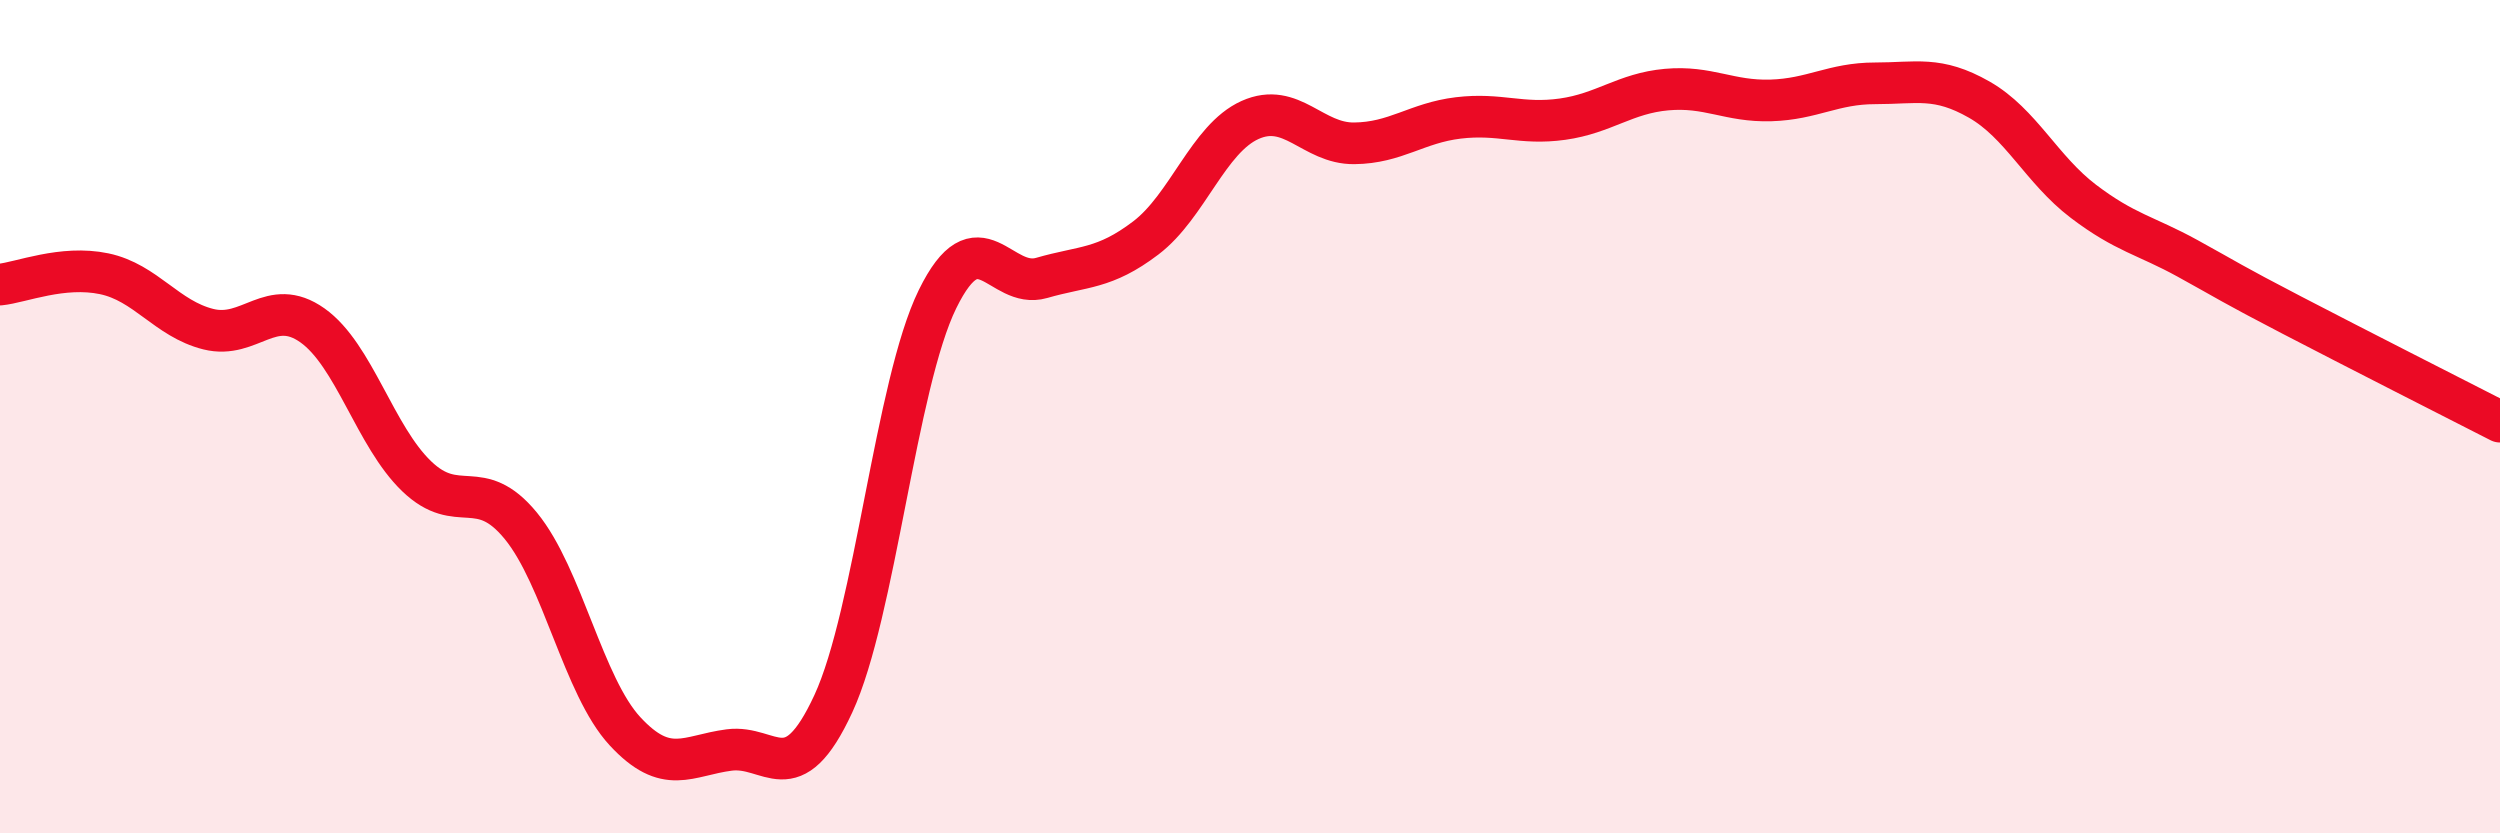
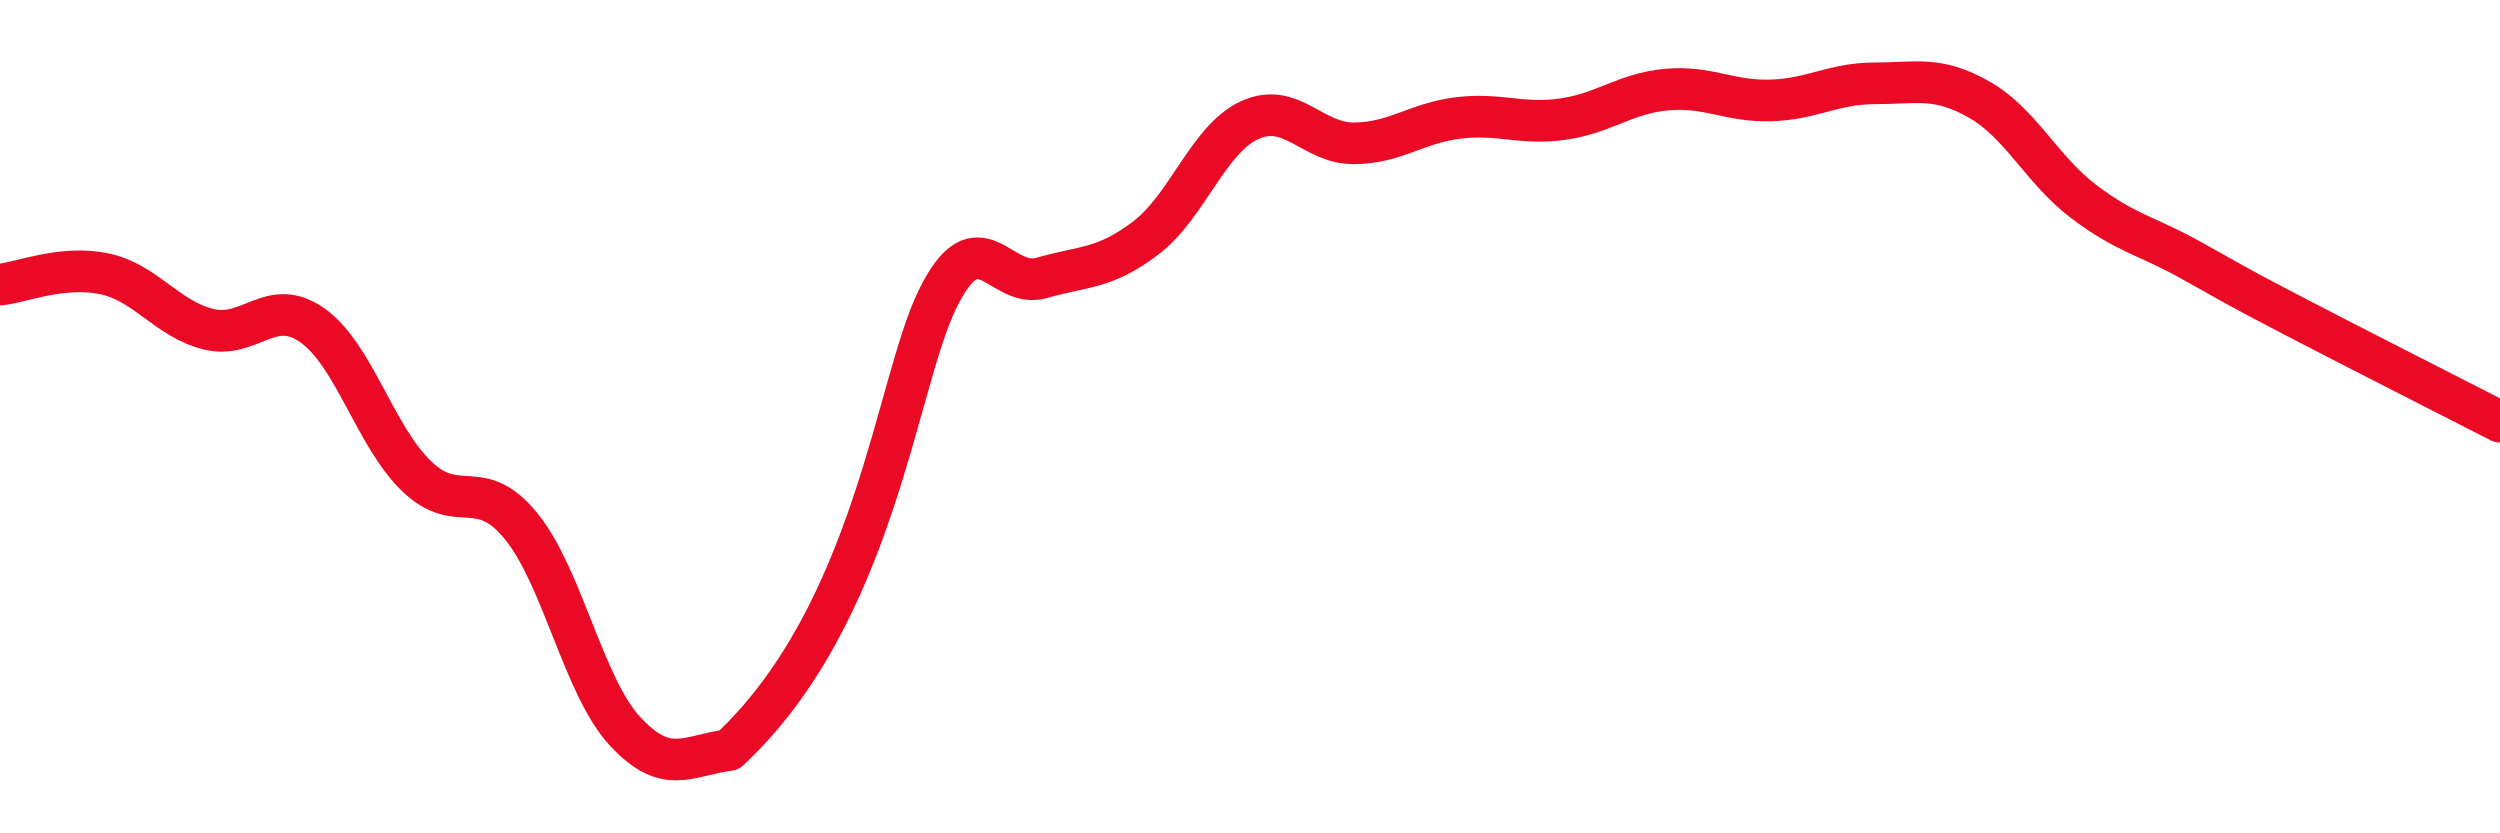
<svg xmlns="http://www.w3.org/2000/svg" width="60" height="20" viewBox="0 0 60 20">
-   <path d="M 0,6.83 C 0.5,6.78 1.5,6.36 2.5,6.57 C 3.5,6.78 4,7.65 5,7.9 C 6,8.15 6.5,7.1 7.5,7.81 C 8.5,8.52 9,10.47 10,11.43 C 11,12.39 11.5,11.4 12.5,12.62 C 13.5,13.84 14,16.47 15,17.55 C 16,18.63 16.5,18.13 17.5,18 C 18.5,17.87 19,19.05 20,16.89 C 21,14.73 21.5,9.22 22.5,7.18 C 23.5,5.14 24,6.96 25,6.67 C 26,6.38 26.5,6.47 27.5,5.71 C 28.5,4.95 29,3.33 30,2.88 C 31,2.43 31.5,3.45 32.5,3.44 C 33.5,3.43 34,2.95 35,2.83 C 36,2.71 36.5,3 37.5,2.86 C 38.5,2.72 39,2.24 40,2.15 C 41,2.06 41.5,2.44 42.5,2.41 C 43.5,2.38 44,2 45,2 C 46,2 46.5,1.82 47.5,2.39 C 48.5,2.96 49,4.07 50,4.83 C 51,5.59 51.5,5.65 52.5,6.2 C 53.5,6.75 53.5,6.78 55,7.56 C 56.5,8.34 59,9.61 60,10.12L60 20L0 20Z" fill="#EB0A25" opacity="0.1" stroke-linecap="round" stroke-linejoin="round" />
-   <path d="M 0,6.83 C 0.5,6.78 1.5,6.36 2.5,6.57 C 3.5,6.78 4,7.65 5,7.9 C 6,8.15 6.5,7.1 7.5,7.81 C 8.5,8.52 9,10.47 10,11.43 C 11,12.39 11.5,11.4 12.5,12.62 C 13.5,13.84 14,16.47 15,17.55 C 16,18.63 16.5,18.13 17.5,18 C 18.5,17.87 19,19.05 20,16.89 C 21,14.73 21.5,9.22 22.5,7.18 C 23.5,5.14 24,6.96 25,6.67 C 26,6.38 26.5,6.47 27.5,5.71 C 28.5,4.95 29,3.33 30,2.88 C 31,2.43 31.5,3.45 32.5,3.44 C 33.5,3.43 34,2.95 35,2.83 C 36,2.71 36.5,3 37.5,2.86 C 38.5,2.72 39,2.24 40,2.15 C 41,2.06 41.5,2.44 42.5,2.41 C 43.5,2.38 44,2 45,2 C 46,2 46.5,1.82 47.5,2.39 C 48.5,2.96 49,4.07 50,4.83 C 51,5.59 51.5,5.65 52.5,6.2 C 53.5,6.75 53.5,6.78 55,7.56 C 56.5,8.34 59,9.61 60,10.12" stroke="#EB0A25" stroke-width="1" fill="none" stroke-linecap="round" stroke-linejoin="round" />
+   <path d="M 0,6.83 C 0.5,6.78 1.5,6.36 2.5,6.57 C 3.5,6.78 4,7.65 5,7.9 C 6,8.15 6.5,7.1 7.5,7.81 C 8.5,8.52 9,10.47 10,11.43 C 11,12.39 11.5,11.4 12.5,12.62 C 13.5,13.84 14,16.47 15,17.55 C 16,18.63 16.5,18.13 17.5,18 C 21,14.73 21.5,9.22 22.5,7.18 C 23.5,5.14 24,6.96 25,6.67 C 26,6.38 26.5,6.47 27.5,5.71 C 28.5,4.95 29,3.33 30,2.88 C 31,2.43 31.5,3.45 32.5,3.44 C 33.5,3.43 34,2.95 35,2.83 C 36,2.71 36.5,3 37.5,2.86 C 38.5,2.72 39,2.24 40,2.15 C 41,2.06 41.5,2.44 42.5,2.41 C 43.5,2.38 44,2 45,2 C 46,2 46.5,1.82 47.5,2.39 C 48.5,2.96 49,4.07 50,4.83 C 51,5.59 51.5,5.65 52.5,6.2 C 53.5,6.75 53.5,6.78 55,7.56 C 56.5,8.34 59,9.61 60,10.12" stroke="#EB0A25" stroke-width="1" fill="none" stroke-linecap="round" stroke-linejoin="round" />
</svg>